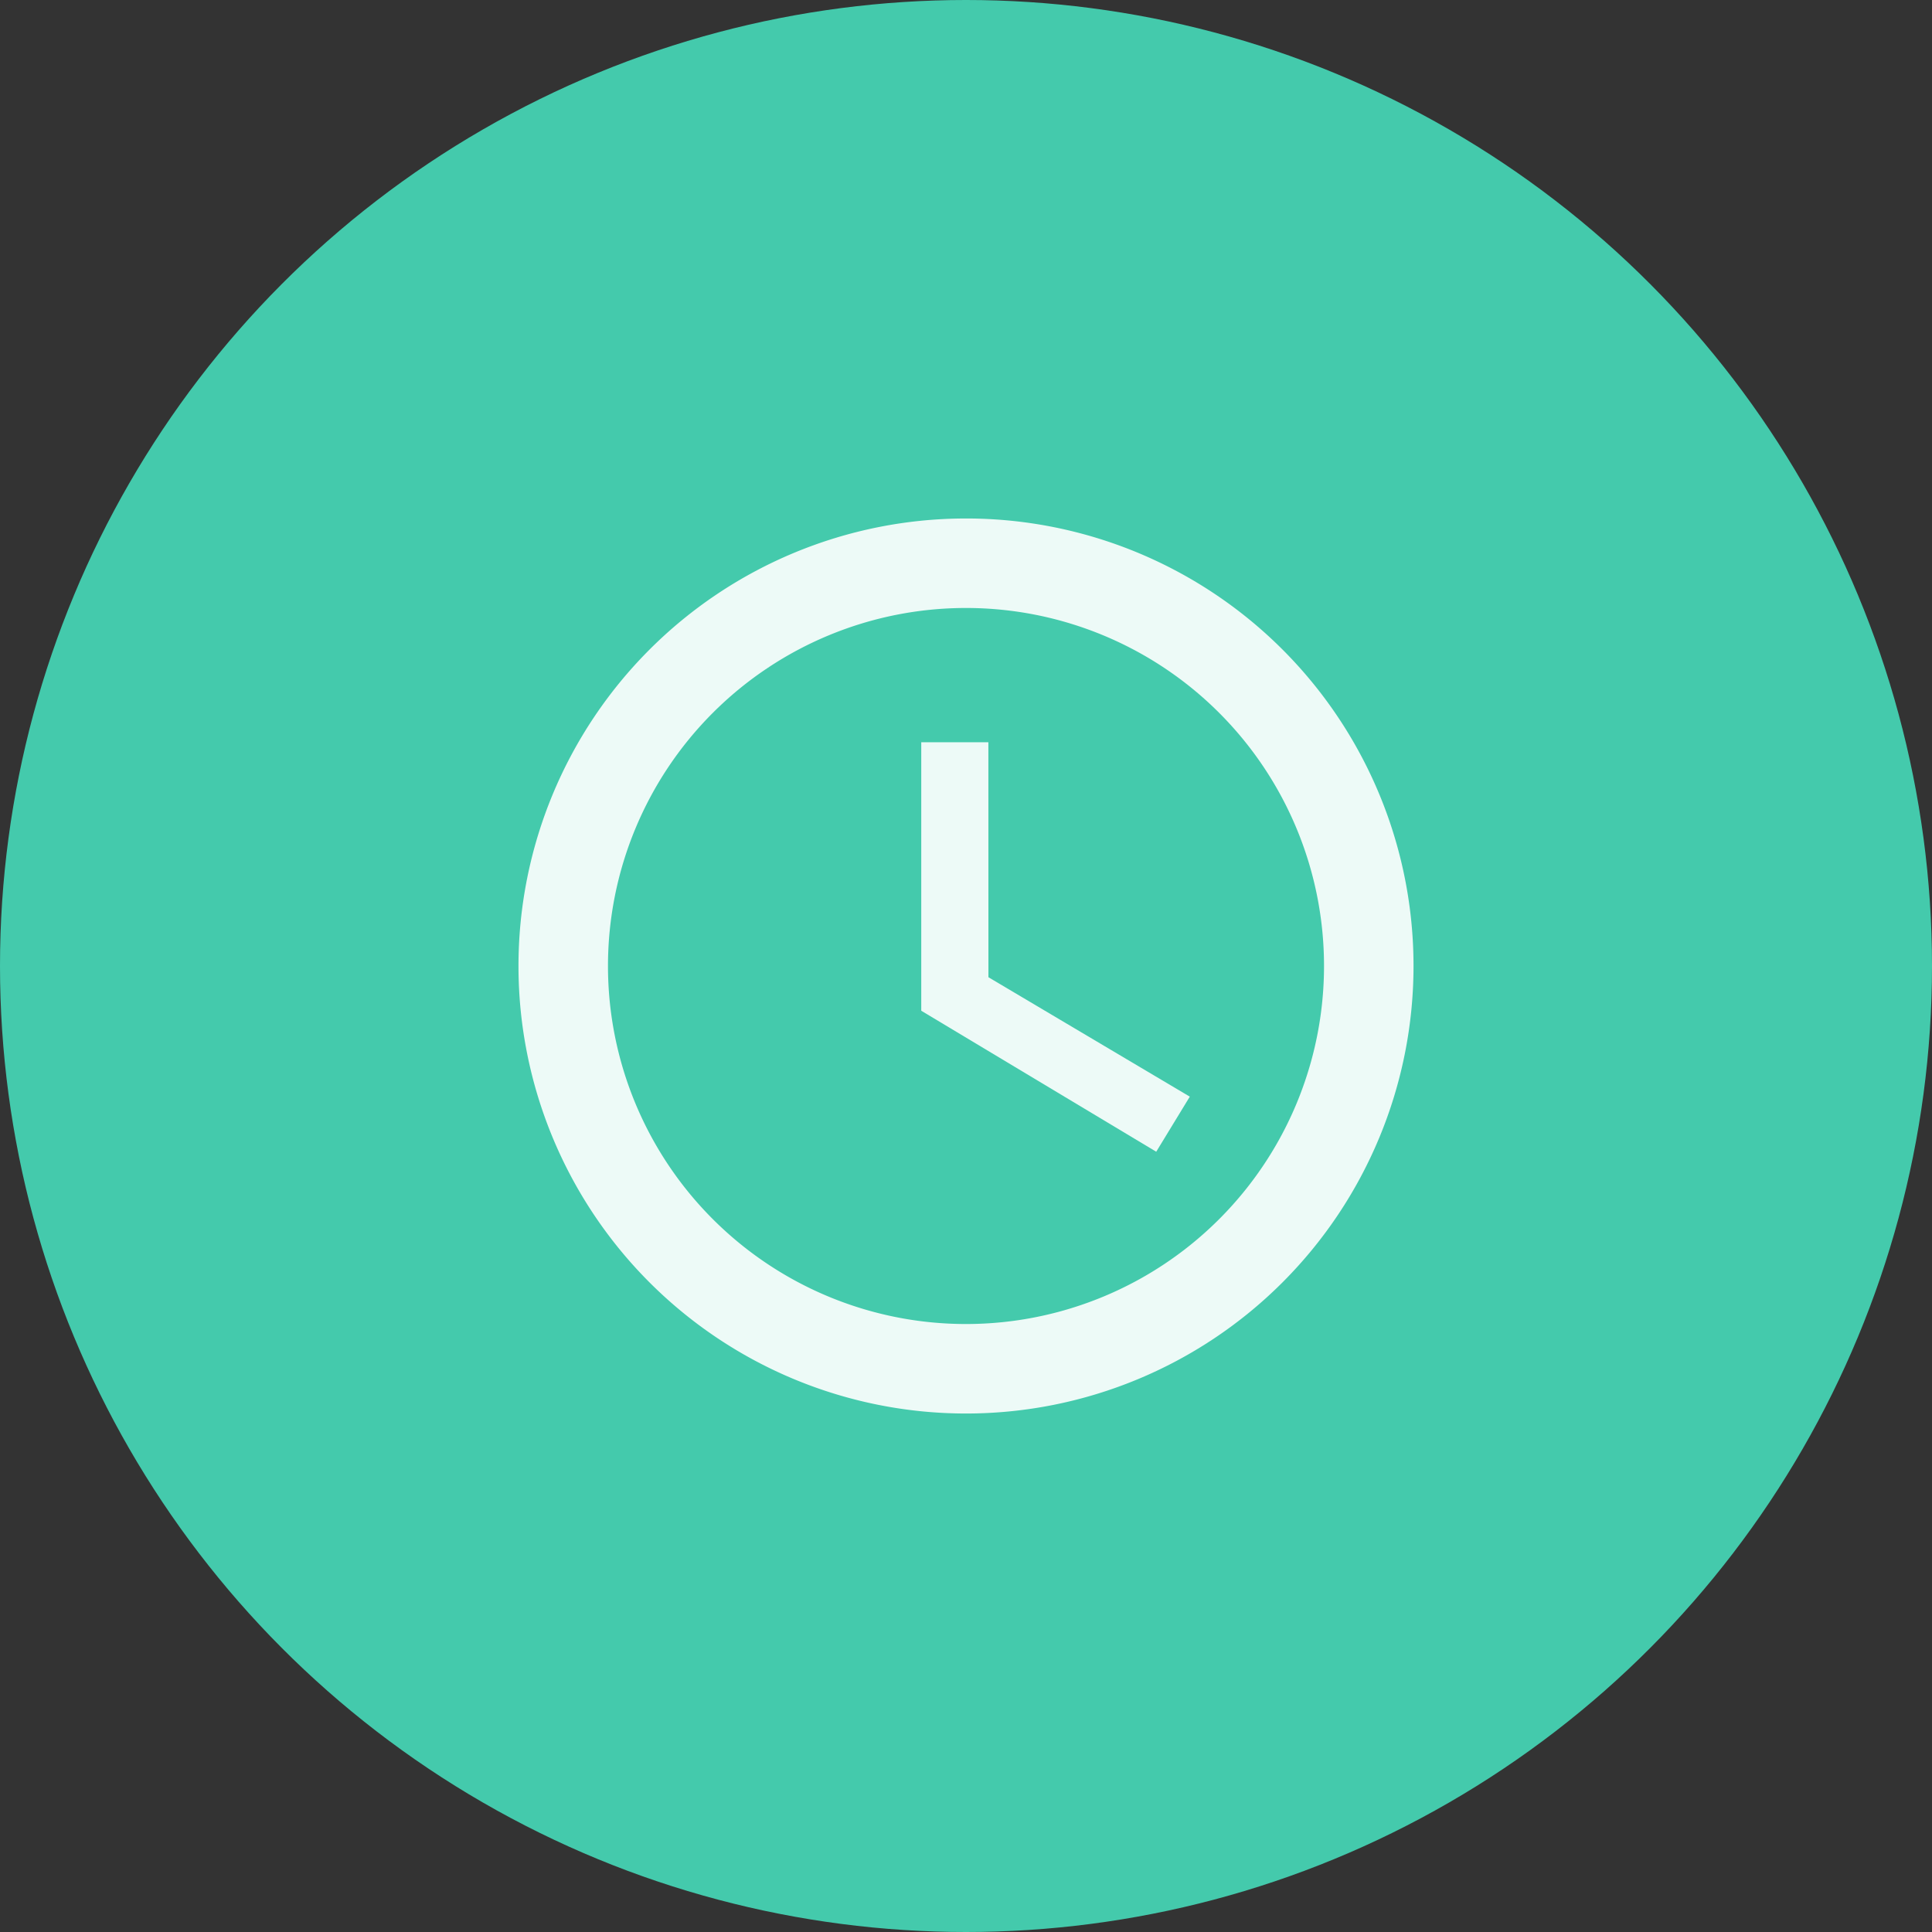
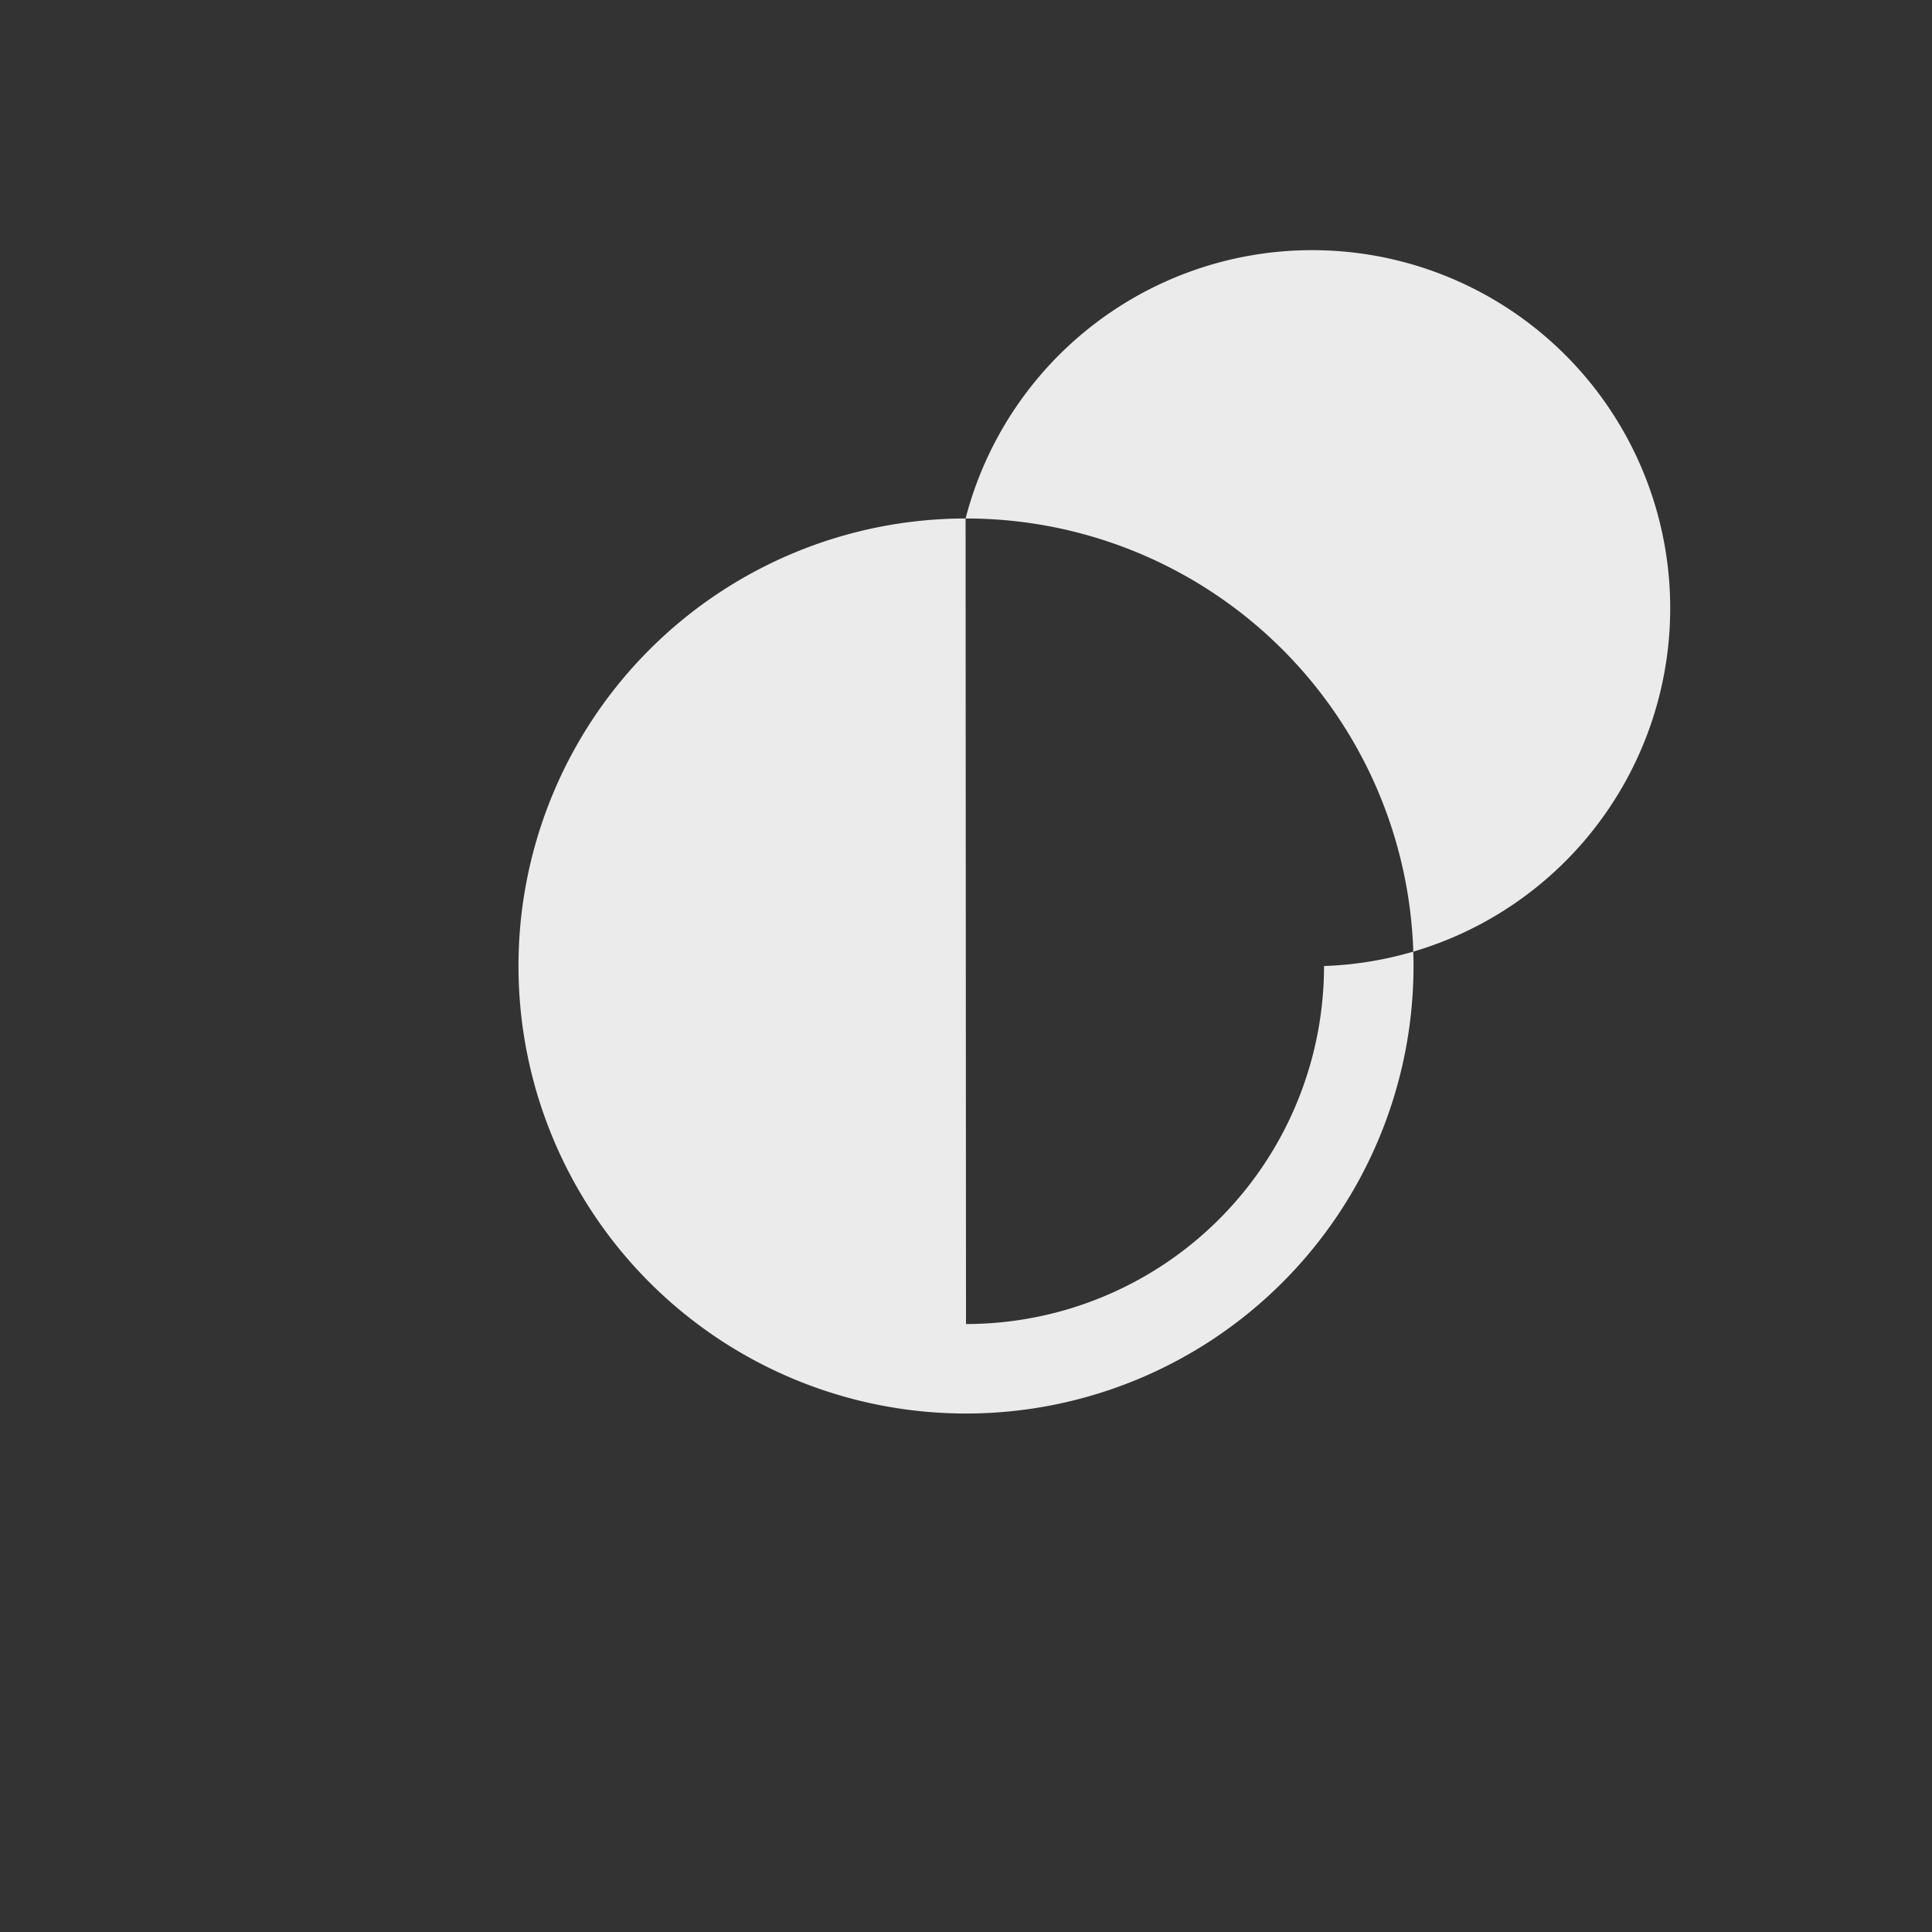
<svg xmlns="http://www.w3.org/2000/svg" width="74" height="74" viewBox="0 0 74 74">
  <rect x="0" y="0" width="74" height="74" fill="#333333" stroke="none" />
  <g id="Group_15" data-name="Group 15" transform="translate(-831 -1262)">
-     <circle id="Ellipse_11" data-name="Ellipse 11" cx="37" cy="37" r="37" transform="translate(831 1262)" fill="#44caac" />
    <g id="Icon_ionic-md-time" data-name="Icon ionic-md-time" transform="translate(847.484 1278.484)">
-       <path id="Path_1" data-name="Path 1" d="M20.5,3.375A17.141,17.141,0,1,0,37.657,20.516,17.135,17.135,0,0,0,20.5,3.375Zm.016,30.854A13.713,13.713,0,1,1,34.229,20.516,13.713,13.713,0,0,1,20.516,34.229Z" transform="translate(0 0)" fill="rgba(255,255,255,0.9)" />
-       <path id="Path_2" data-name="Path 2" d="M19.109,10.688H16.538V20.972l9,5.4,1.286-2.11-7.713-4.574Z" transform="translate(2.264 1.258)" fill="rgba(255,255,255,0.9)" />
+       <path id="Path_1" data-name="Path 1" d="M20.5,3.375A17.141,17.141,0,1,0,37.657,20.516,17.135,17.135,0,0,0,20.5,3.375ZA13.713,13.713,0,1,1,34.229,20.516,13.713,13.713,0,0,1,20.516,34.229Z" transform="translate(0 0)" fill="rgba(255,255,255,0.9)" />
    </g>
  </g>
</svg>